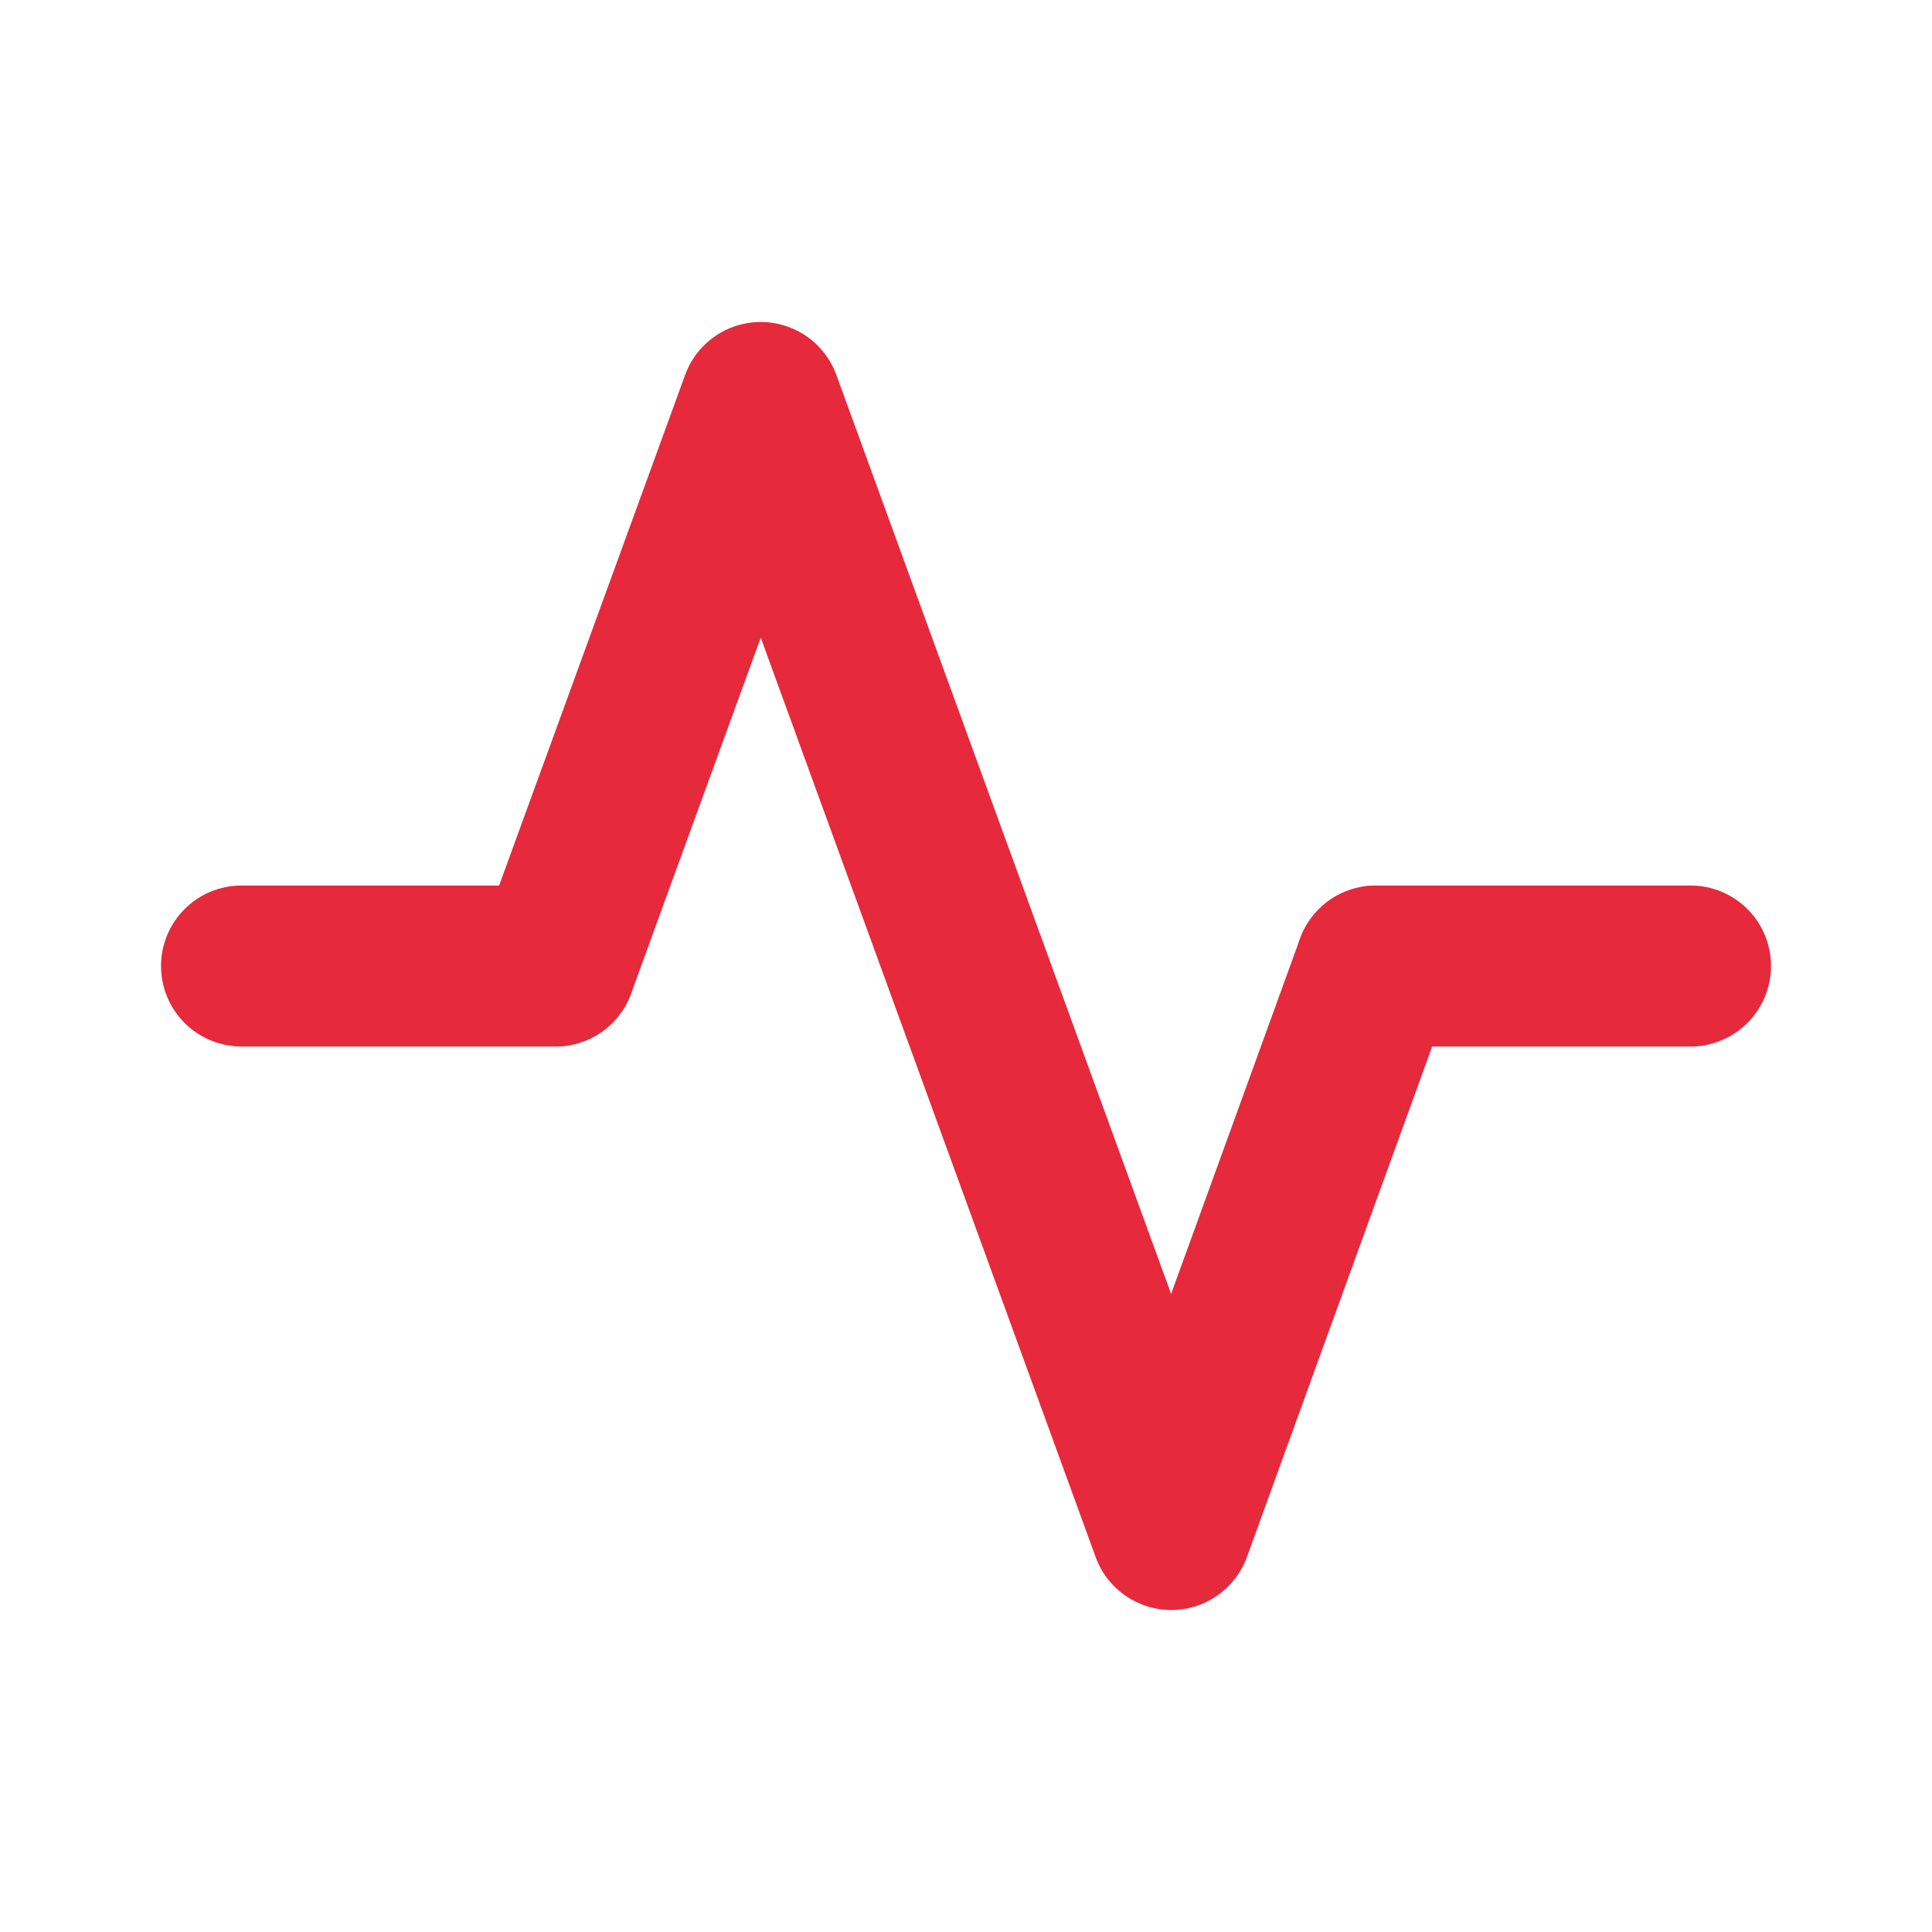
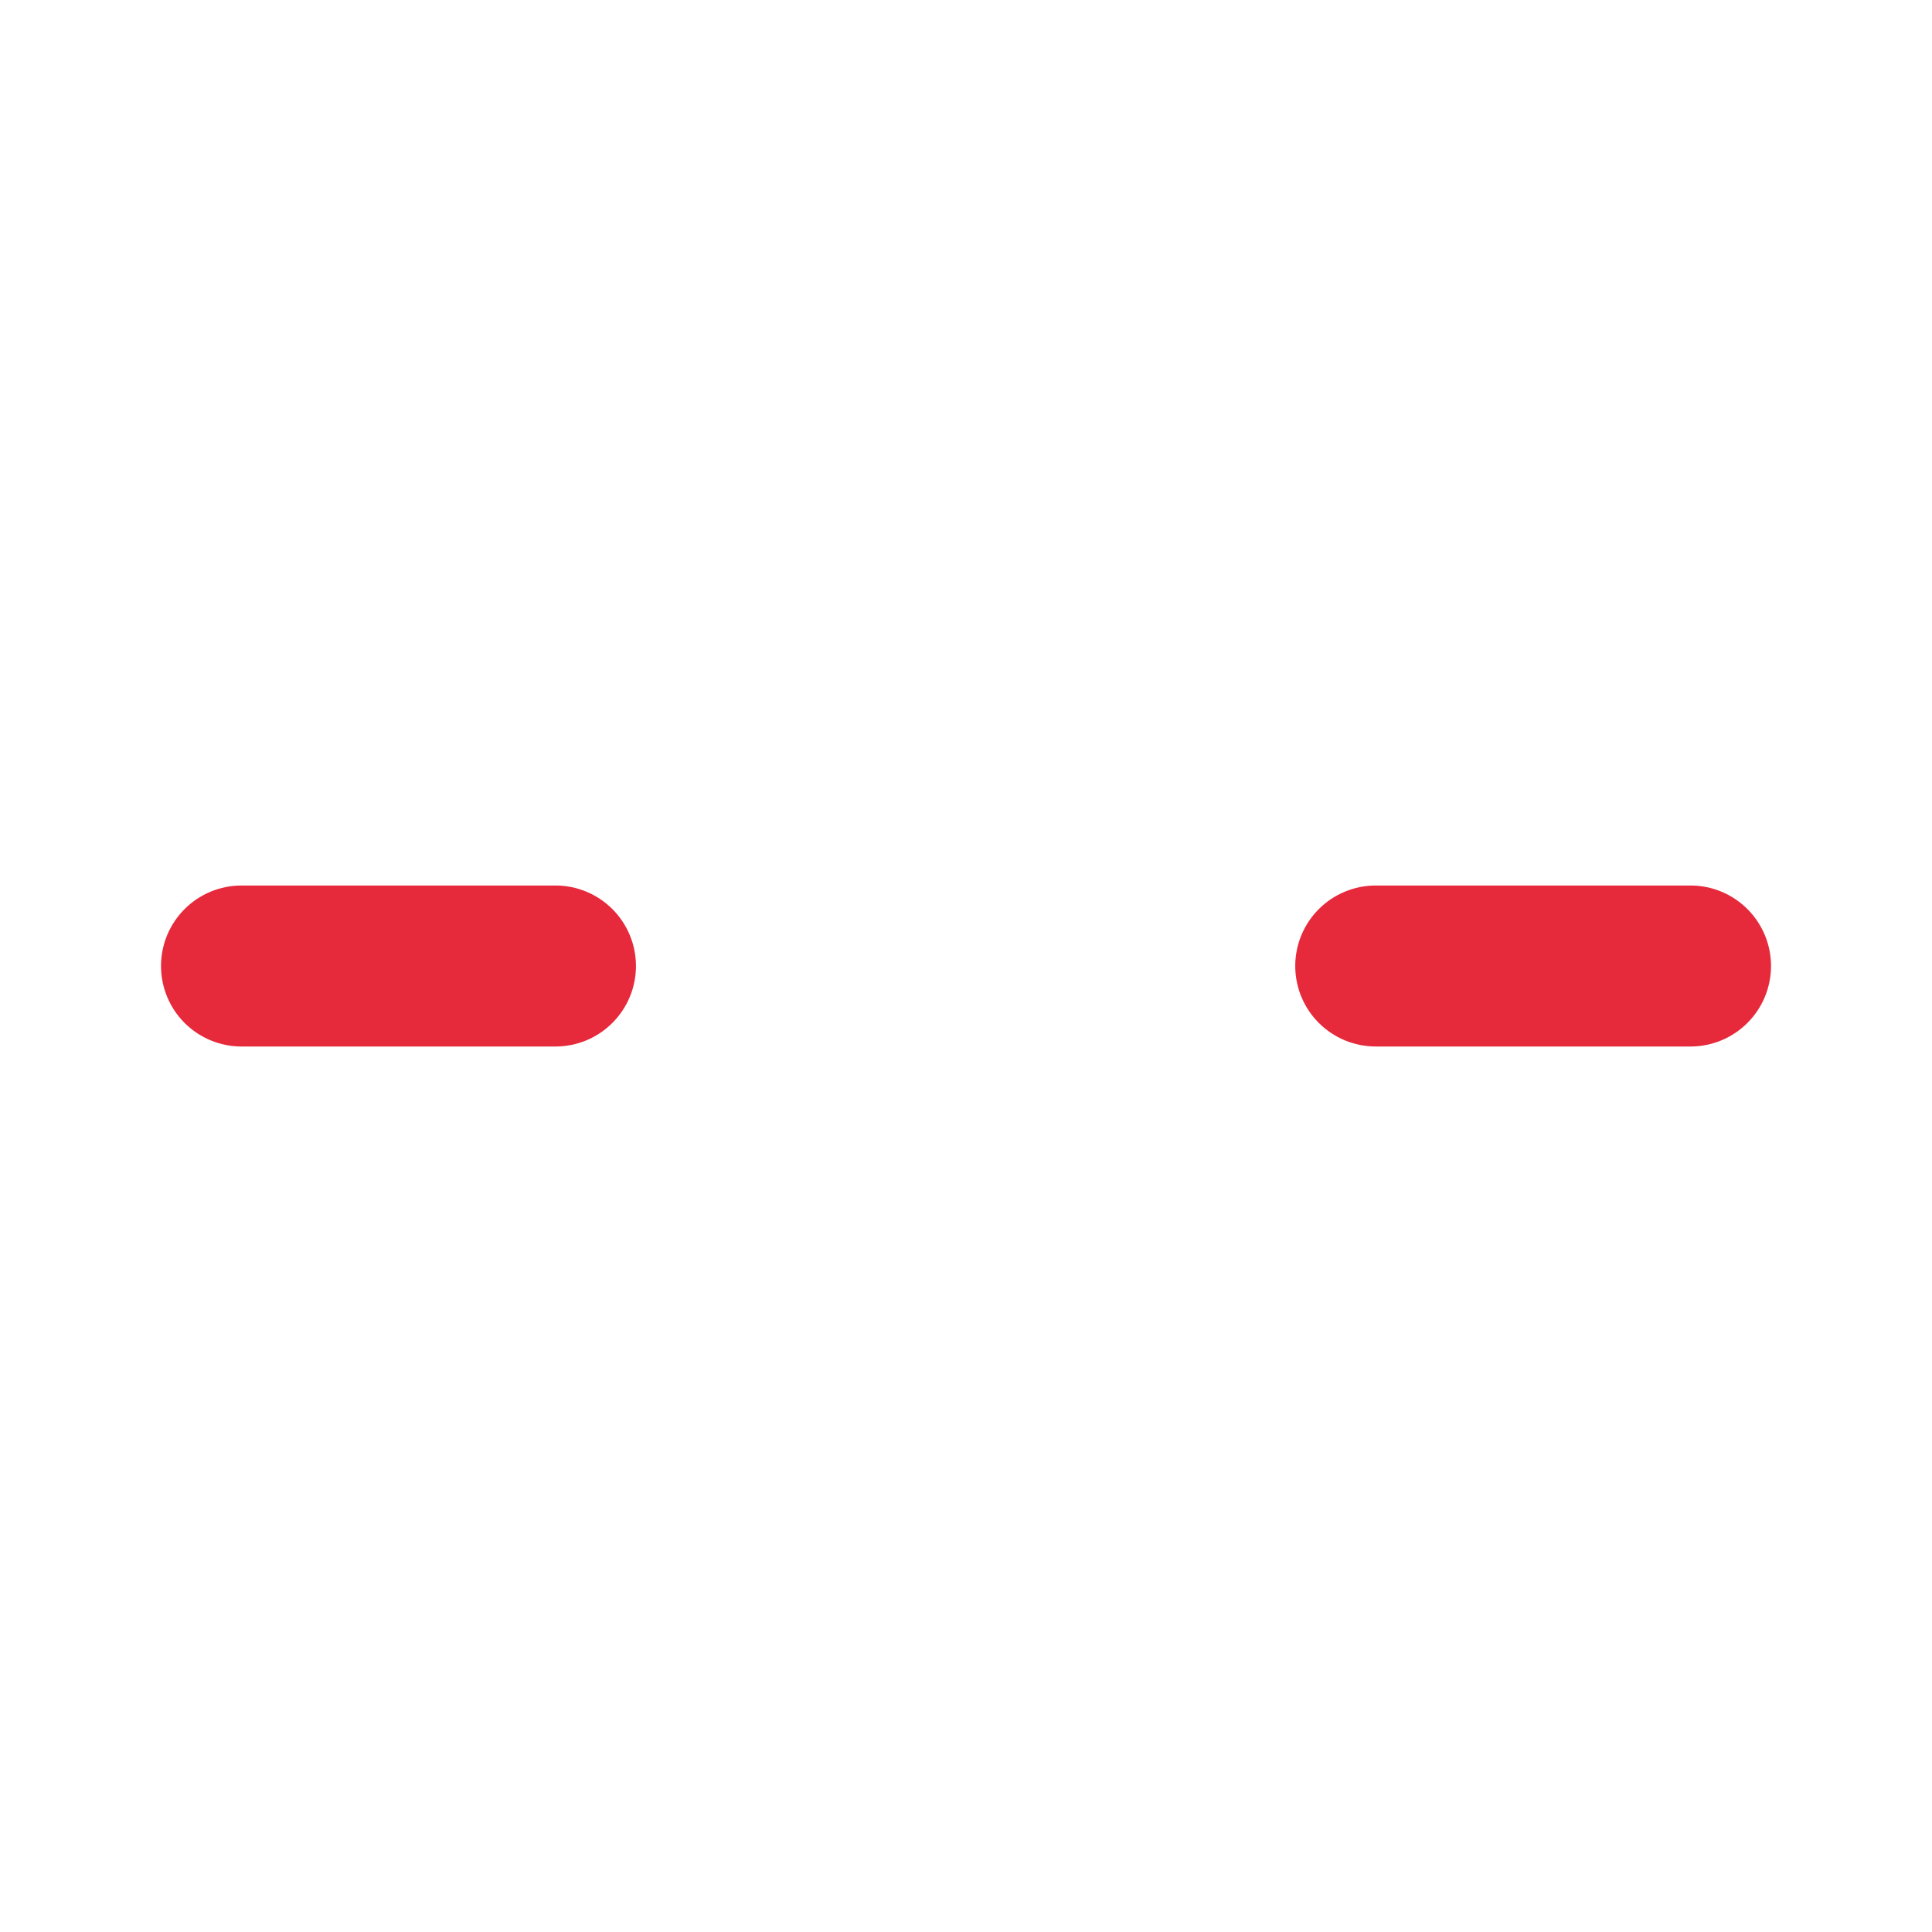
<svg xmlns="http://www.w3.org/2000/svg" width="200" height="200" viewBox="0 0 200 200" fill="none">
  <path d="M57.501 108.334H25.001C22.791 108.334 20.672 107.456 19.109 105.893C17.546 104.33 16.668 102.21 16.668 100C16.668 97.79 17.546 95.671 19.109 94.108C20.672 92.545 22.791 91.667 25.001 91.667H57.501C59.711 91.667 61.83 92.545 63.393 94.108C64.956 95.671 65.834 97.79 65.834 100C65.834 102.21 64.956 104.33 63.393 105.893C61.83 107.456 59.711 108.334 57.501 108.334ZM175.001 108.334H142.417C140.207 108.334 138.087 107.456 136.524 105.893C134.961 104.33 134.083 102.21 134.083 100C134.083 97.79 134.961 95.671 136.524 94.108C138.087 92.545 140.207 91.667 142.417 91.667H175.001C177.211 91.667 179.331 92.545 180.894 94.108C182.457 95.671 183.335 97.79 183.335 100C183.335 102.21 182.457 104.33 180.894 105.893C179.331 107.456 177.211 108.334 175.001 108.334Z" fill="#E6293B" />
-   <path d="M121.249 166.667C119.54 166.667 117.871 166.142 116.47 165.161C115.07 164.181 114.005 162.793 113.421 161.186L78.753 66.012L65.329 102.853C64.57 104.926 63.02 106.614 61.018 107.545C59.016 108.476 56.726 108.574 54.652 107.818C52.577 107.062 50.888 105.514 49.954 103.513C49.02 101.513 48.918 99.223 49.671 97.148L70.924 38.814C71.508 37.208 72.573 35.82 73.974 34.839C75.374 33.858 77.043 33.333 78.753 33.334C80.462 33.333 82.131 33.858 83.532 34.839C84.932 35.82 85.997 37.208 86.581 38.814L121.233 133.944L134.583 97.156C135.343 95.085 136.892 93.4 138.892 92.47C140.891 91.54 143.178 91.44 145.251 92.193C147.324 92.946 149.014 94.49 149.951 96.486C150.888 98.483 150.995 100.769 150.249 102.844L129.082 161.178C128.498 162.785 127.433 164.174 126.032 165.156C124.632 166.137 122.96 166.665 121.249 166.667Z" fill="#E6293B" />
</svg>